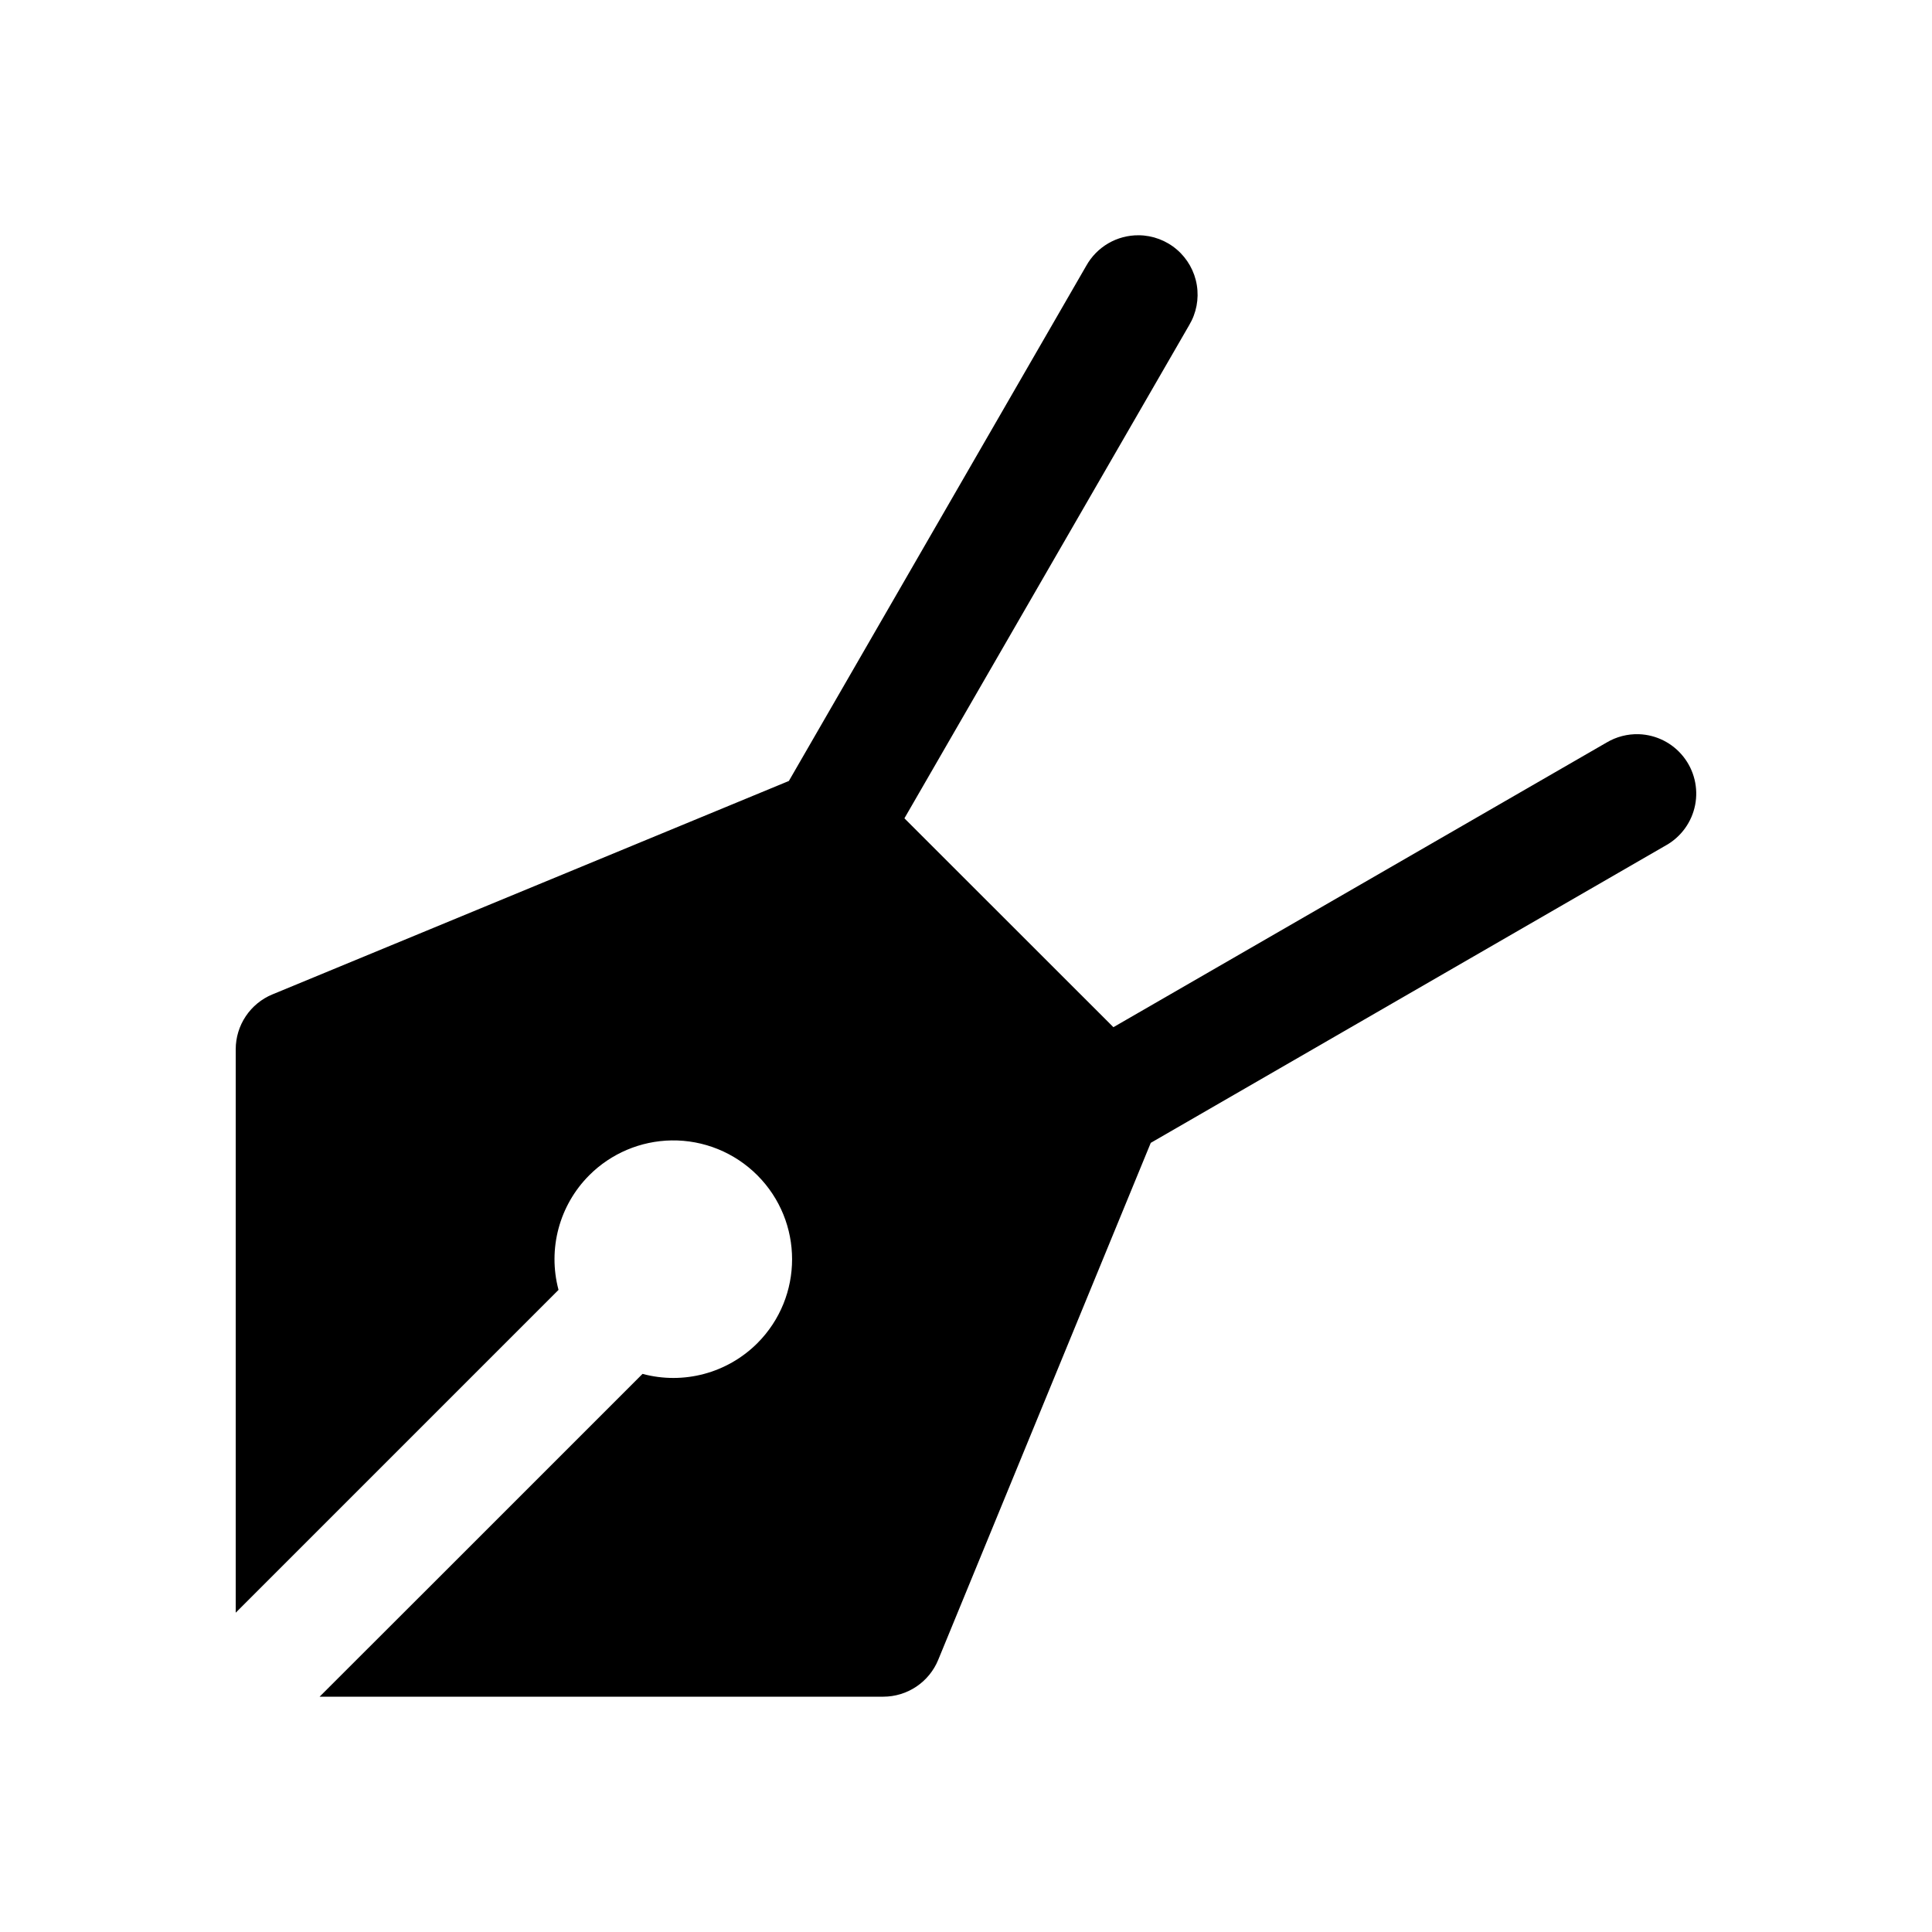
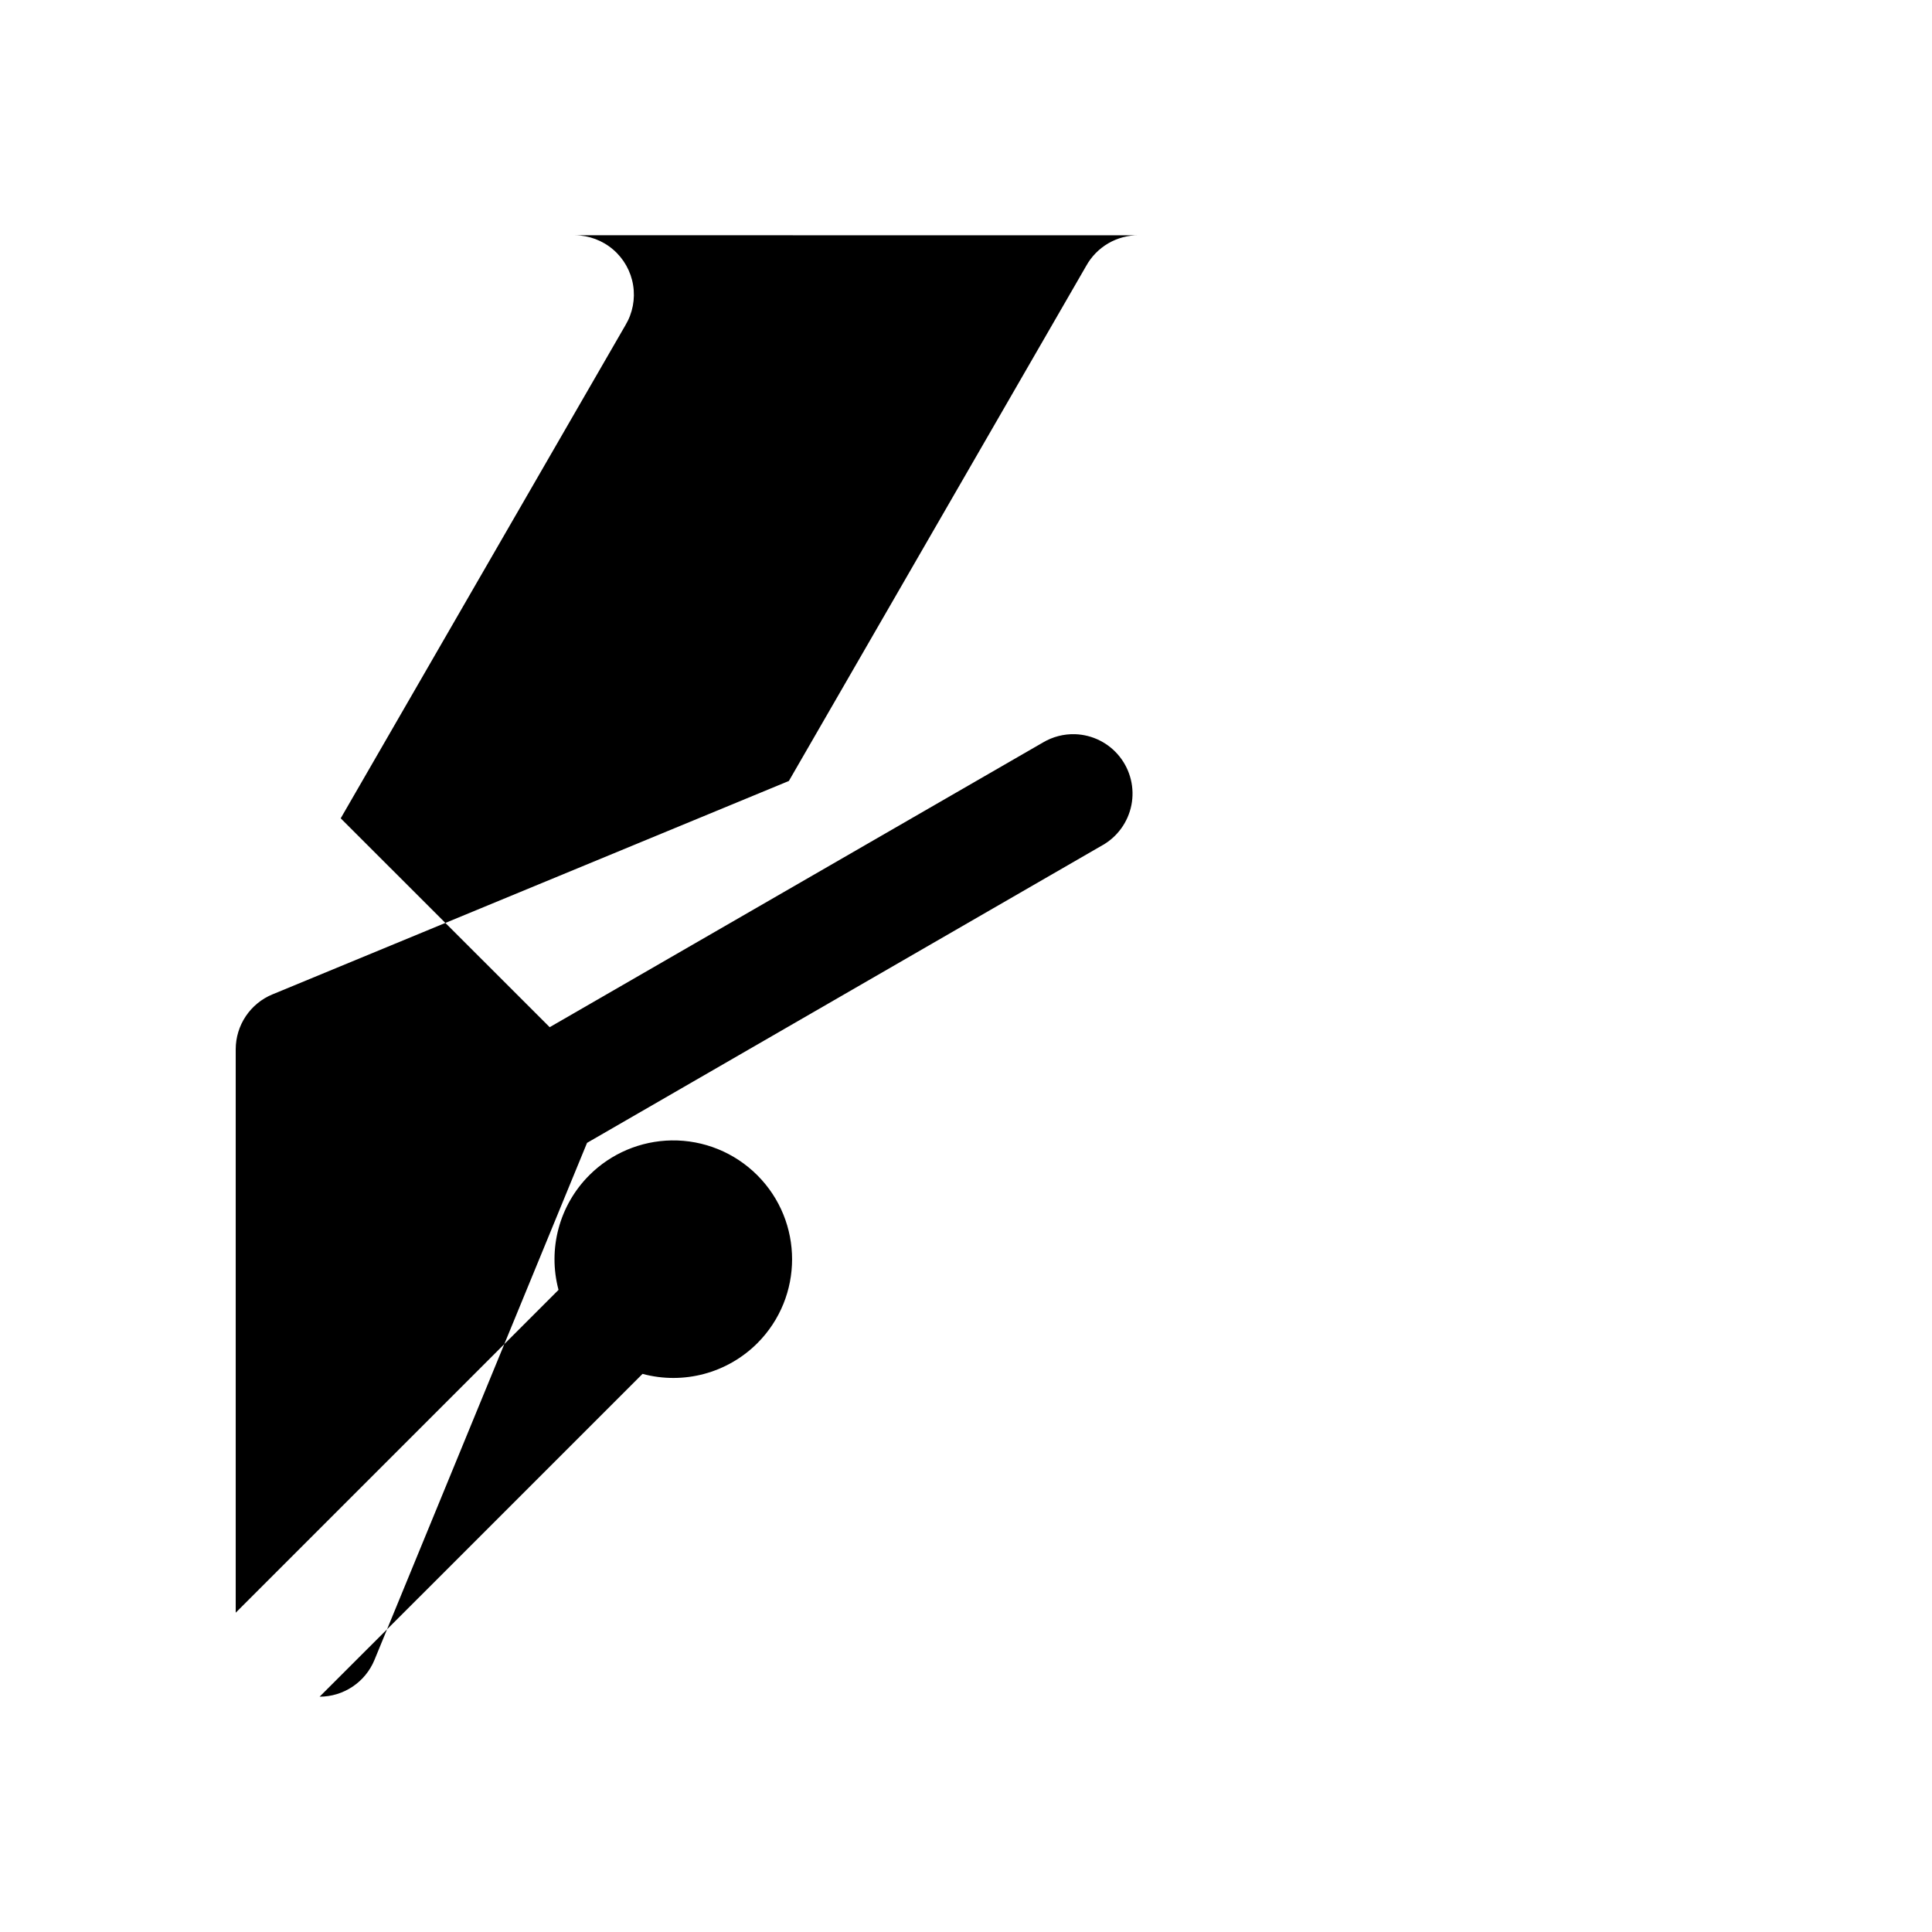
<svg xmlns="http://www.w3.org/2000/svg" fill="#000000" width="800px" height="800px" version="1.1" viewBox="144 144 512 512">
-   <path d="m445.77 206.35c-2.828-0.027-5.613 0.711-8.059 2.133-2.445 1.426-4.465 3.481-5.84 5.953l-78.812 136.53-136.84 56.551-0.004-0.004c-2.879 1.188-5.344 3.203-7.078 5.793-1.738 2.59-2.664 5.637-2.668 8.754v149.32l85.547-85.547c-2.898-10.855 0.203-22.434 8.148-30.383 5.789-5.793 13.613-9.098 21.801-9.227 8.508-0.125 16.707 3.203 22.727 9.227 12.293 12.297 12.293 32.23 0 44.527-7.961 7.941-19.551 11.035-30.414 8.117l-54.059 54.059-31.52 31.488h149.39c3.117-0.004 6.164-0.93 8.75-2.668 2.59-1.734 4.606-4.199 5.793-7.082l56.332-137.02 136.53-78.844 0.004 0.004c4.016-2.262 6.84-6.168 7.731-10.691 0.887-4.523-0.254-9.211-3.121-12.82-2.863-3.613-7.168-5.785-11.777-5.949-3.012-0.098-5.988 0.672-8.578 2.215l-130.69 75.43-55.383-55.352 75.461-130.69c1.91-3.188 2.629-6.945 2.031-10.613-0.594-3.664-2.469-7.004-5.289-9.422-2.816-2.418-6.402-3.762-10.117-3.793z" />
+   <path d="m445.77 206.35c-2.828-0.027-5.613 0.711-8.059 2.133-2.445 1.426-4.465 3.481-5.84 5.953l-78.812 136.53-136.84 56.551-0.004-0.004c-2.879 1.188-5.344 3.203-7.078 5.793-1.738 2.59-2.664 5.637-2.668 8.754v149.32l85.547-85.547c-2.898-10.855 0.203-22.434 8.148-30.383 5.789-5.793 13.613-9.098 21.801-9.227 8.508-0.125 16.707 3.203 22.727 9.227 12.293 12.297 12.293 32.23 0 44.527-7.961 7.941-19.551 11.035-30.414 8.117l-54.059 54.059-31.52 31.488c3.117-0.004 6.164-0.93 8.75-2.668 2.59-1.734 4.606-4.199 5.793-7.082l56.332-137.02 136.53-78.844 0.004 0.004c4.016-2.262 6.84-6.168 7.731-10.691 0.887-4.523-0.254-9.211-3.121-12.82-2.863-3.613-7.168-5.785-11.777-5.949-3.012-0.098-5.988 0.672-8.578 2.215l-130.69 75.43-55.383-55.352 75.461-130.69c1.91-3.188 2.629-6.945 2.031-10.613-0.594-3.664-2.469-7.004-5.289-9.422-2.816-2.418-6.402-3.762-10.117-3.793z" />
</svg>